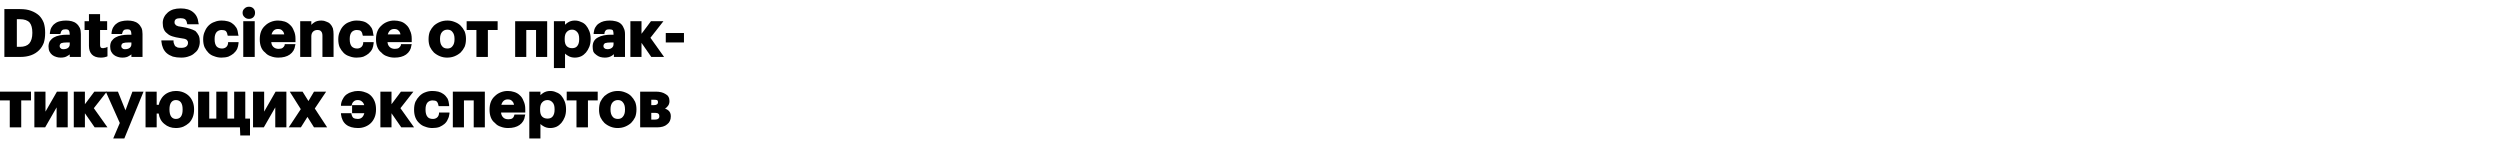
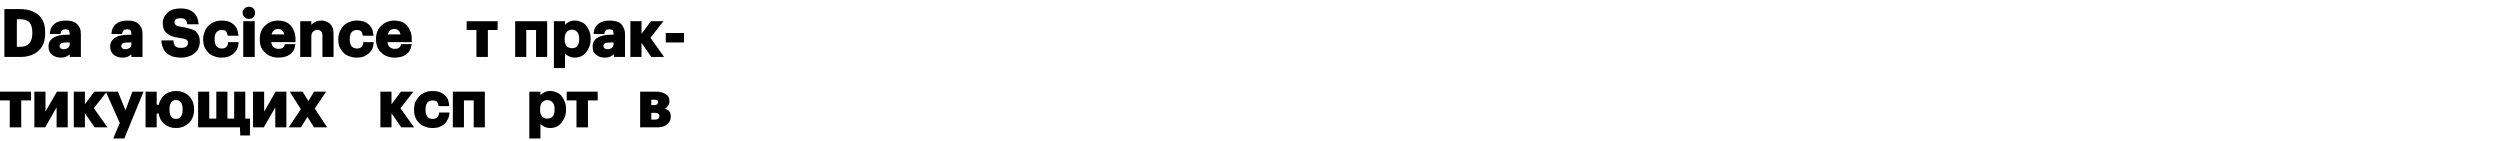
<svg xmlns="http://www.w3.org/2000/svg" width="742" height="41.8">
  <style>path{fill:#000000}</style>
  <path id="u44" d="M5.9 13.9Q7.8 13.9 8.7 12.9Q9.6 11.8 9.6 9.8L9.6 9.7Q9.6 7.7 8.8 6.7Q7.9 5.7 5.9 5.7L4.7 5.7L4.7 5.4L5 5.4L5 14.2L4.7 14.2L4.7 13.9L5.9 13.9ZM5.9 14.5L4.4 14.5L4.4 5.1L5.9 5.1Q8.2 5.1 9.2 6.3Q10.2 7.5 10.2 9.7L10.2 9.8Q10.2 12.1 9.2 13.3Q8.1 14.5 5.9 14.5ZM1.6 2.7L6 2.7Q7.9 2.7 9.2 3.2Q10.6 3.7 11.6 4.6Q12.5 5.5 13 6.8Q13.4 8.1 13.4 9.6L13.4 9.8Q13.4 11.4 13 12.7Q12.5 14 11.6 14.9Q10.6 15.9 9.2 16.4Q7.8 16.9 6 16.9L1.3 16.9L1.3 2.7L1.6 2.7ZM1.6 3.3L1.6 3L1.9 3L1.9 16.6L1.6 16.6L1.6 16.3L6 16.3Q7.7 16.3 9 15.8Q10.3 15.3 11.2 14.5Q12 13.7 12.4 12.5Q12.8 11.3 12.8 9.8L12.8 9.6Q12.8 8.2 12.4 7Q12 5.8 11.2 5Q10.3 4.2 9 3.7Q7.8 3.3 6 3.3L1.6 3.3ZM5.9 14.2Q8 14.2 9 13.1Q9.9 12 9.9 9.8L9.9 9.7Q9.9 7.6 9 6.5Q8 5.4 5.9 5.4L4.7 5.4L4.7 14.2L5.9 14.2ZM1.6 3L6 3Q7.8 3 9.1 3.4Q10.5 3.9 11.4 4.8Q12.3 5.6 12.7 6.9Q13.1 8.1 13.1 9.6L13.1 9.8Q13.1 11.3 12.7 12.6Q12.3 13.8 11.4 14.7Q10.5 15.6 9.1 16.1Q7.8 16.6 6 16.6L1.6 16.6L1.6 3Z" />
  <path id="u61" d="M18 17.1Q17.3 17.1 16.7 16.9Q16 16.7 15.5 16.3Q15 15.9 14.7 15.3Q14.4 14.7 14.4 13.8Q14.4 12.9 14.8 12.2Q15.3 11.5 16 11.1Q16.7 10.7 17.7 10.5Q18.7 10.3 19.9 10.3L21 10.3L21 10.6L20.7 10.6L20.7 10.2Q20.7 9.4 20.4 9Q20.2 8.7 19.4 8.7Q18.7 8.7 18.4 9Q18.1 9.3 18 9.8L17.9 10.1L14.8 10.1L14.8 9.8Q14.9 8.8 15.3 8.1Q15.7 7.4 16.3 7Q16.9 6.5 17.8 6.3Q18.6 6.1 19.6 6.1Q20.5 6.1 21.3 6.3Q22.1 6.5 22.7 7Q23.3 7.5 23.7 8.3Q24 9 24 10.1L24 16.9L20.7 16.9L20.7 15.4L21 15.4L21.3 15.5Q20.8 16.2 20 16.6Q19.3 17.1 18 17.1ZM18 16.5Q19.1 16.5 19.8 16.1Q20.4 15.8 20.8 15.2L21.3 14.4L21.3 16.6L21 16.6L21 16.3L23.7 16.3L23.7 16.6L23.4 16.6L23.4 10.1Q23.4 9.1 23.1 8.5Q22.9 7.9 22.4 7.5Q21.8 7.1 21.1 6.9Q20.4 6.7 19.6 6.7Q18.7 6.7 17.9 6.9Q17.2 7.1 16.6 7.5Q16.1 7.8 15.8 8.4Q15.4 9 15.4 9.8L15.1 9.8L15.1 9.5L17.7 9.5L17.7 9.8L17.4 9.8Q17.5 9 18 8.6Q18.4 8.1 19.4 8.1Q20.5 8.1 20.9 8.7Q21.3 9.2 21.3 10.2L21.3 10.9L19.9 10.9Q18.8 10.9 17.8 11.1Q16.9 11.2 16.3 11.6Q15.7 11.9 15.3 12.5Q15 13 15 13.8Q15 14.5 15.2 15Q15.5 15.5 15.9 15.8Q16.3 16.2 16.8 16.3Q17.4 16.5 18 16.5ZM18.8 14.6Q19.7 14.6 20.2 14.2Q20.7 13.8 20.7 13.1L20.7 12.3L21 12.3L21 12.6L19.9 12.6Q18.8 12.6 18.2 12.8Q17.7 13.1 17.7 13.7Q17.7 14.1 18 14.3Q18.2 14.6 18.8 14.6ZM18.8 15.2Q18 15.2 17.5 14.8Q17.1 14.3 17.1 13.7Q17.1 12.7 17.9 12.3Q18.7 12 19.9 12L21.3 12L21.3 13.1Q21.3 14.1 20.6 14.6Q19.9 15.2 18.8 15.2ZM18 16.8Q17.3 16.8 16.7 16.6Q16.2 16.4 15.7 16.1Q15.2 15.7 15 15.2Q14.7 14.6 14.7 13.8Q14.7 12.9 15.1 12.3Q15.5 11.7 16.2 11.3Q16.8 11 17.8 10.8Q18.7 10.6 19.9 10.6L21 10.6L21 10.2Q21 9.3 20.7 8.9Q20.3 8.4 19.4 8.4Q18.6 8.4 18.2 8.8Q17.8 9.2 17.7 9.8L15.1 9.8Q15.1 8.9 15.5 8.3Q15.9 7.6 16.5 7.2Q17.1 6.8 17.8 6.6Q18.6 6.4 19.6 6.4Q20.5 6.4 21.2 6.6Q22 6.8 22.6 7.2Q23.1 7.7 23.4 8.4Q23.7 9.1 23.7 10.1L23.7 16.6L21 16.6L21 15.4Q20.6 16 19.9 16.4Q19.2 16.8 18 16.8ZM18.8 14.9Q19.8 14.9 20.4 14.4Q21 13.9 21 13.1L21 12.3L19.9 12.3Q18.7 12.3 18.1 12.6Q17.4 12.9 17.4 13.7Q17.4 14.2 17.7 14.5Q18.1 14.9 18.8 14.9Z" />
-   <path id="u74" d="M29.9 17.1Q28.2 17.1 27.3 16.2Q26.4 15.3 26.4 13.6L26.4 8.6L26.7 8.6L26.7 8.9L25.1 8.9L25.1 6.3L26.7 6.3L26.7 6.6L26.4 6.6L26.4 4.2L29.7 4.2L29.7 6.6L29.5 6.6L29.5 6.3L31.8 6.3L31.8 8.9L29.5 8.9L29.5 8.6L29.7 8.6L29.7 13.4Q29.7 13.8 29.9 14.1Q30.1 14.3 30.6 14.3Q30.8 14.3 31.1 14.2Q31.3 14.2 31.5 14.1L31.9 13.9L31.9 16.7L31.7 16.8Q31.4 16.9 31 17Q30.5 17.1 29.9 17.1ZM29.9 16.5Q30.4 16.5 30.8 16.4Q31.2 16.3 31.5 16.2L31.6 16.5L31.3 16.5L31.3 14.4L31.6 14.4L31.7 14.6Q31.5 14.7 31.2 14.8Q30.9 14.9 30.6 14.9Q29.9 14.9 29.5 14.5Q29.2 14.1 29.2 13.4L29.2 8.3L31.5 8.3L31.5 8.6L31.2 8.6L31.2 6.6L31.5 6.6L31.5 6.9L29.2 6.9L29.2 4.5L29.5 4.5L29.5 4.8L26.7 4.8L26.7 4.5L27 4.5L27 6.9L25.4 6.9L25.4 6.6L25.7 6.6L25.7 8.6L25.4 8.6L25.4 8.3L27 8.3L27 13.6Q27 15.1 27.7 15.8Q28.5 16.5 29.9 16.5ZM29.9 16.8Q28.3 16.8 27.5 16Q26.7 15.2 26.7 13.6L26.7 8.6L25.4 8.6L25.4 6.6L26.7 6.6L26.7 4.5L29.5 4.5L29.5 6.6L31.5 6.6L31.5 8.6L29.5 8.6L29.5 13.4Q29.5 14 29.7 14.3Q30 14.6 30.6 14.6Q30.9 14.6 31.1 14.5Q31.4 14.5 31.6 14.4L31.6 16.5Q31.3 16.6 30.9 16.7Q30.5 16.8 29.9 16.8Z" />
  <use href="#u61" transform="translate(18.3 0)" />
  <path id="u53" d="M53.8 17.1Q52.4 17.1 51.3 16.8Q50.2 16.4 49.5 15.8Q48.8 15.2 48.4 14.3Q48 13.4 47.9 12.3L47.9 12L51.5 12L51.5 12.3Q51.5 12.7 51.7 13.1Q51.8 13.4 52 13.7L52 13.7L52 13.7Q52.3 13.9 52.7 14.1Q53.1 14.2 53.8 14.2Q54.8 14.2 55.3 13.8Q55.8 13.4 55.8 12.7Q55.8 12.4 55.7 12.2Q55.6 12 55.4 11.8L55.6 11.6L55.4 11.8Q55.1 11.6 54.7 11.5Q54.2 11.4 53.5 11.3Q52.1 11.1 51.2 10.8Q50.2 10.5 49.6 9.9L49.8 9.7L49.6 9.9Q48.9 9.4 48.6 8.6Q48.3 7.9 48.3 6.8Q48.3 5.9 48.7 5.1Q49.1 4.3 49.8 3.7Q50.5 3.1 51.4 2.8Q52.4 2.5 53.6 2.5Q56 2.5 57.3 3.6Q58.7 4.7 58.9 6.8L59 7.2L55.6 7.2L55.5 6.9Q55.4 6.1 54.9 5.7Q54.4 5.4 53.6 5.4Q52.6 5.4 52.2 5.7Q51.8 6 51.8 6.6Q51.8 6.9 51.9 7.1Q52 7.3 52.2 7.4L52.2 7.5L52.2 7.5Q52.4 7.6 52.9 7.8Q53.3 7.9 54.1 8Q55.4 8.2 56.3 8.5Q57.3 8.8 58 9.2L58 9.2L58 9.2Q58.6 9.8 59 10.6Q59.3 11.3 59.3 12.4Q59.3 13.4 58.9 14.3Q58.6 15.1 57.8 15.7Q57.1 16.4 56.1 16.7Q55.1 17.1 53.8 17.1ZM53.8 16.5Q55 16.5 55.9 16.2Q56.8 15.8 57.5 15.3Q58.1 14.8 58.4 14Q58.7 13.3 58.7 12.4Q58.7 11.5 58.4 10.8Q58.2 10.1 57.6 9.7L57.8 9.5L57.6 9.7Q57 9.3 56.1 9Q55.2 8.8 54 8.6Q53.2 8.5 52.7 8.3Q52.1 8.2 51.8 7.9L52 7.7L51.9 7.9Q51.5 7.7 51.4 7.3Q51.2 7 51.2 6.6Q51.2 5.8 51.8 5.3Q52.4 4.8 53.6 4.8Q54.7 4.8 55.3 5.3Q56 5.8 56.1 6.8L55.8 6.9L55.8 6.6L58.7 6.6L58.7 6.9L58.4 6.9Q58.2 5 57 4Q55.8 3.1 53.6 3.1Q52.5 3.1 51.6 3.4Q50.8 3.7 50.2 4.2Q49.6 4.7 49.2 5.4Q48.9 6 48.9 6.8Q48.9 7.8 49.2 8.4Q49.4 9.1 50 9.5L50 9.5L50 9.5Q50.5 9.9 51.4 10.2Q52.3 10.5 53.6 10.7Q54.3 10.8 54.8 10.9Q55.4 11.1 55.7 11.3L55.7 11.3L55.7 11.3Q56.1 11.6 56.2 11.9Q56.4 12.3 56.4 12.7Q56.4 13.7 55.7 14.3Q55 14.8 53.8 14.8Q53 14.8 52.5 14.6Q52 14.4 51.6 14.1L51.8 13.9L51.6 14.1Q51.3 13.8 51.1 13.3Q51 12.8 50.9 12.3L51.2 12.3L51.2 12.6L48.2 12.6L48.2 12.3L48.5 12.3Q48.6 13.3 48.9 14Q49.3 14.8 49.9 15.3Q50.5 15.9 51.5 16.2Q52.5 16.5 53.8 16.5ZM53.8 16.8Q52.4 16.8 51.4 16.5Q50.4 16.2 49.7 15.6Q49 15 48.7 14.2Q48.3 13.3 48.2 12.3L51.2 12.3Q51.2 12.8 51.4 13.2Q51.5 13.6 51.8 13.9Q52.1 14.2 52.6 14.4Q53.1 14.5 53.8 14.5Q54.9 14.5 55.5 14Q56.1 13.5 56.1 12.7Q56.1 12.3 56 12Q55.8 11.8 55.6 11.6Q55.3 11.4 54.8 11.2Q54.3 11.1 53.5 11Q52.2 10.8 51.3 10.5Q50.4 10.2 49.8 9.7Q49.2 9.2 48.9 8.5Q48.6 7.8 48.6 6.8Q48.6 6 49 5.2Q49.3 4.5 50 3.9Q50.6 3.4 51.5 3.1Q52.4 2.8 53.6 2.8Q55.9 2.8 57.2 3.8Q58.5 4.8 58.7 6.9L55.8 6.9Q55.7 5.9 55.1 5.5Q54.6 5.1 53.6 5.1Q52.5 5.1 52 5.5Q51.5 5.9 51.5 6.6Q51.5 7 51.6 7.2Q51.7 7.5 52 7.7Q52.3 7.9 52.8 8.1Q53.3 8.2 54.1 8.3Q55.3 8.5 56.2 8.8Q57.2 9 57.8 9.5Q58.4 10 58.7 10.7Q59 11.4 59 12.4Q59 13.4 58.7 14.1Q58.3 14.9 57.6 15.5Q57 16.1 56 16.4Q55 16.8 53.8 16.8Z" />
  <path id="u63" d="M65.7 17.1Q64.6 17.1 63.6 16.7Q62.6 16.4 61.9 15.7Q61.2 15 60.7 14Q60.3 13 60.3 11.7L60.3 11.6Q60.3 10.3 60.8 9.3Q61.2 8.3 61.9 7.6Q62.7 6.8 63.7 6.5Q64.6 6.1 65.8 6.1Q66.7 6.1 67.5 6.3Q68.4 6.5 69 7Q69.7 7.5 70.2 8.3Q70.6 9.1 70.7 10.2L70.8 10.6L67.6 10.6L67.5 10.3Q67.4 9.6 67 9.2Q66.6 8.9 65.8 8.9Q64.9 8.9 64.3 9.5Q63.7 10.2 63.7 11.5L63.7 11.7Q63.7 13.1 64.3 13.8Q64.9 14.4 65.9 14.4Q66.6 14.4 67.1 14Q67.6 13.6 67.7 12.8L67.7 12.5L70.8 12.5L70.8 12.8Q70.7 13.8 70.4 14.5Q70 15.3 69.3 15.9Q68.7 16.4 67.8 16.8Q66.9 17.1 65.7 17.1ZM65.7 16.5Q66.8 16.5 67.6 16.2Q68.4 15.9 69 15.4Q69.5 15 69.8 14.3Q70.1 13.6 70.2 12.8L70.5 12.8L70.5 13.1L68 13.1L68 12.8L68.3 12.8Q68.2 13.9 67.5 14.5Q66.8 15 65.9 15Q64.6 15 63.8 14.1Q63.1 13.3 63.1 11.7L63.1 11.5Q63.1 10 63.9 9.2Q64.6 8.3 65.8 8.3Q66.8 8.3 67.4 8.8Q68 9.2 68.1 10.2L67.8 10.3L67.8 10L70.4 10L70.4 10.3L70.1 10.3Q70 9.3 69.7 8.6Q69.3 7.9 68.7 7.5Q68.1 7.1 67.4 6.9Q66.6 6.7 65.8 6.7Q64.7 6.7 63.9 7Q63 7.4 62.3 8Q61.7 8.6 61.3 9.5Q60.9 10.4 60.9 11.6L60.9 11.7Q60.9 12.9 61.3 13.8Q61.7 14.6 62.3 15.2Q62.9 15.9 63.8 16.2Q64.7 16.5 65.7 16.5ZM65.7 16.8Q64.7 16.8 63.7 16.4Q62.8 16.1 62.1 15.5Q61.4 14.8 61 13.9Q60.6 12.9 60.6 11.7L60.6 11.6Q60.6 10.4 61 9.4Q61.4 8.5 62.1 7.8Q62.8 7.1 63.8 6.8Q64.7 6.4 65.8 6.4Q66.6 6.4 67.4 6.6Q68.2 6.8 68.9 7.3Q69.5 7.7 69.9 8.5Q70.3 9.2 70.4 10.3L67.8 10.3Q67.7 9.4 67.2 9Q66.7 8.6 65.8 8.6Q64.7 8.6 64.1 9.3Q63.4 10.1 63.4 11.5L63.4 11.7Q63.4 13.2 64.1 13.9Q64.7 14.7 65.9 14.7Q66.7 14.7 67.3 14.2Q67.9 13.8 68 12.8L70.5 12.8Q70.4 13.7 70.1 14.4Q69.8 15.1 69.1 15.7Q68.5 16.2 67.7 16.5Q66.8 16.8 65.7 16.8Z" />
  <path id="u69" d="M73.9 5.6Q73.1 5.6 72.6 5.1Q72 4.6 72 3.8Q72 3 72.6 2.5Q73.1 2 73.9 2Q74.7 2 75.2 2.5Q75.7 3 75.7 3.8Q75.7 4.6 75.2 5.1Q74.7 5.6 73.9 5.6ZM73.9 5Q74.4 5 74.8 4.6Q75.2 4.3 75.2 3.8Q75.2 3.3 74.8 2.9Q74.4 2.6 73.9 2.6Q73.3 2.6 73 2.9Q72.6 3.3 72.6 3.8Q72.6 4.3 73 4.6Q73.3 5 73.9 5ZM72.5 6.3L75.6 6.3L75.6 16.9L72.2 16.9L72.2 6.3L72.5 6.3ZM72.5 6.9L72.5 6.6L72.8 6.6L72.8 16.6L72.5 16.6L72.5 16.3L75.3 16.3L75.3 16.6L75 16.6L75 6.6L75.3 6.6L75.3 6.9L72.5 6.9ZM73.9 5.3Q73.2 5.3 72.8 4.9Q72.3 4.4 72.3 3.8Q72.3 3.1 72.8 2.7Q73.2 2.3 73.9 2.3Q74.5 2.3 75 2.7Q75.4 3.1 75.4 3.8Q75.4 4.4 75 4.9Q74.5 5.3 73.9 5.3ZM72.5 6.6L75.3 6.6L75.3 16.6L72.5 16.6L72.5 6.6Z" />
  <path id="u65" d="M82.6 17.1Q81.4 17.1 80.4 16.7Q79.4 16.4 78.7 15.6L78.9 15.4L78.7 15.6Q77.9 15 77.5 14Q77.1 13 77.1 11.7L77.1 11.6Q77.1 10.3 77.5 9.3Q77.9 8.3 78.7 7.6Q79.4 6.9 80.4 6.5Q81.4 6.1 82.5 6.1Q83.5 6.1 84.5 6.4Q85.4 6.7 86.1 7.4Q86.8 8 87.2 9.1Q87.7 10.1 87.7 11.5L87.7 12.5L80.2 12.5L80.2 12.2L80.5 12.2Q80.5 13.3 81.1 13.9Q81.7 14.5 82.7 14.5Q83.5 14.5 83.9 14.2Q84.3 13.9 84.5 13.4L84.5 13.1L87.7 13.1L87.6 13.5Q87.4 15.2 86 16.2Q84.7 17.1 82.6 17.1ZM82.6 16.5Q84.6 16.5 85.7 15.7Q86.8 14.9 87.1 13.4L87.3 13.4L87.3 13.7L84.7 13.7L84.7 13.4L85 13.5Q84.9 14.2 84.3 14.7Q83.7 15.1 82.7 15.1Q81.4 15.1 80.7 14.3Q80 13.6 79.9 12.2L79.9 11.9L87.4 11.9L87.4 12.2L87.1 12.2L87.1 11.5Q87.1 10.2 86.7 9.3Q86.3 8.4 85.7 7.8Q85.1 7.3 84.3 7Q83.4 6.7 82.5 6.7Q81.5 6.7 80.6 7.1Q79.7 7.4 79.1 8Q78.4 8.7 78.1 9.6Q77.7 10.5 77.7 11.6L77.7 11.7Q77.7 12.9 78.1 13.7Q78.4 14.6 79.1 15.2L79.1 15.2L79.1 15.2Q79.7 15.8 80.6 16.2Q81.5 16.5 82.6 16.5ZM84.4 10.5Q84.3 9.5 83.8 9.1Q83.4 8.6 82.5 8.6Q81.7 8.6 81.2 9.1Q80.7 9.6 80.5 10.6L80.2 10.5L80.2 10.2L84.7 10.2L84.7 10.5L84.4 10.5ZM85 10.8L79.9 10.8L79.9 10.5Q80.1 9.3 80.8 8.7Q81.5 8 82.5 8Q83.6 8 84.3 8.6Q84.9 9.3 85 10.5L85 10.8ZM82.6 16.8Q81.5 16.8 80.5 16.4Q79.6 16.1 78.9 15.4Q78.2 14.8 77.8 13.9Q77.4 12.9 77.4 11.7L77.4 11.6Q77.4 10.4 77.8 9.4Q78.2 8.5 78.9 7.8Q79.6 7.1 80.5 6.8Q81.4 6.4 82.5 6.4Q83.5 6.4 84.4 6.7Q85.2 7 85.9 7.6Q86.6 8.2 87 9.2Q87.4 10.1 87.4 11.5L87.4 12.2L80.2 12.2Q80.3 13.5 80.9 14.1Q81.5 14.8 82.7 14.8Q83.6 14.8 84.1 14.4Q84.6 14.1 84.7 13.4L87.3 13.4Q87.1 15 85.9 15.9Q84.6 16.8 82.6 16.8ZM84.7 10.5Q84.6 9.4 84.1 8.8Q83.5 8.3 82.5 8.3Q81.6 8.3 81 8.9Q80.4 9.5 80.2 10.5L84.7 10.5Z" />
  <path id="u6e" d="M89.4 6.3L92.4 6.3L92.4 8.2L92.2 8.2L91.9 8.1Q92.3 7.3 93.2 6.7Q94 6.1 95.4 6.1Q96.2 6.1 96.8 6.4Q97.5 6.6 98 7.1L98 7.1L98 7.1Q98.5 7.6 98.8 8.4Q99 9.2 99 10.2L99 16.9L95.7 16.9L95.7 10.6Q95.7 9.7 95.3 9.3Q95 8.9 94.2 8.9Q93.4 8.9 92.9 9.4Q92.4 9.9 92.4 10.8L92.4 16.9L89.1 16.9L89.1 6.3L89.4 6.3ZM89.4 6.9L89.4 6.6L89.7 6.6L89.7 16.6L89.4 16.6L89.4 16.3L92.2 16.3L92.2 16.6L91.9 16.6L91.9 10.8Q91.9 9.6 92.5 9Q93.2 8.3 94.2 8.3Q95.3 8.3 95.8 8.9Q96.3 9.5 96.3 10.6L96.3 16.6L96 16.6L96 16.3L98.7 16.3L98.7 16.6L98.4 16.6L98.4 10.2Q98.4 9.3 98.2 8.6Q98 7.9 97.6 7.5L97.8 7.3L97.6 7.5Q97.2 7.1 96.6 6.9Q96.1 6.7 95.4 6.7Q94.2 6.7 93.5 7.2Q92.8 7.7 92.4 8.3L91.9 8.2L91.9 6.6L92.2 6.6L92.2 6.9L89.4 6.9ZM89.4 6.6L92.2 6.6L92.2 8.2Q92.5 7.5 93.3 6.9Q94.1 6.4 95.4 6.4Q96.1 6.4 96.7 6.6Q97.3 6.9 97.8 7.3Q98.2 7.8 98.5 8.5Q98.7 9.3 98.7 10.2L98.7 16.6L96 16.6L96 10.6Q96 9.6 95.6 9.1Q95.1 8.6 94.2 8.6Q93.3 8.6 92.7 9.2Q92.2 9.7 92.2 10.8L92.2 16.6L89.4 16.6L89.4 6.6Z" />
  <use href="#u63" transform="translate(40.1 0)" />
  <use href="#u65" transform="translate(34.5 0)" />
-   <path id="u43e" d="M132.8 14.4Q133.8 14.4 134.3 13.7Q134.9 13 134.9 11.7L134.9 11.5Q134.9 10.2 134.3 9.5Q133.8 8.8 132.8 8.8Q131.8 8.8 131.2 9.5Q130.6 10.2 130.6 11.5L130.6 11.6Q130.6 13 131.2 13.7Q131.7 14.4 132.8 14.4ZM132.8 15Q131.4 15 130.7 14.1Q130 13.2 130 11.6L130 11.5Q130 10 130.7 9.1Q131.5 8.2 132.8 8.2Q134.1 8.2 134.8 9.1Q135.5 10 135.5 11.5L135.5 11.7Q135.5 13.2 134.8 14.1Q134.1 15 132.8 15ZM132.7 17.1Q131.6 17.1 130.6 16.7Q129.6 16.3 128.8 15.6Q128.1 14.9 127.6 13.9Q127.2 12.9 127.2 11.7L127.2 11.6Q127.2 10.3 127.6 9.3Q128.1 8.3 128.8 7.6Q129.6 6.9 130.6 6.5Q131.6 6.1 132.8 6.1Q133.9 6.1 134.9 6.5Q136 6.9 136.7 7.6Q137.4 8.3 137.9 9.3Q138.3 10.3 138.3 11.5L138.3 11.6Q138.3 12.9 137.9 13.9Q137.4 14.9 136.7 15.6Q135.9 16.3 134.9 16.7Q133.9 17.1 132.7 17.1ZM132.7 16.5Q133.8 16.5 134.7 16.1Q135.6 15.8 136.3 15.2Q136.9 14.6 137.3 13.7Q137.7 12.8 137.7 11.6L137.7 11.5Q137.7 10.4 137.3 9.5Q136.9 8.6 136.3 8Q135.6 7.4 134.7 7Q133.8 6.7 132.8 6.7Q131.7 6.7 130.8 7.1Q129.9 7.4 129.2 8Q128.6 8.6 128.2 9.5Q127.8 10.5 127.8 11.6L127.8 11.7Q127.8 12.8 128.2 13.7Q128.6 14.6 129.2 15.2Q129.9 15.8 130.8 16.1Q131.7 16.5 132.7 16.5ZM132.8 14.7Q133.9 14.7 134.5 13.9Q135.2 13.1 135.2 11.7L135.2 11.5Q135.2 10.1 134.5 9.3Q133.9 8.5 132.8 8.5Q131.6 8.5 131 9.3Q130.3 10.1 130.3 11.5L130.3 11.6Q130.3 13.1 130.9 13.9Q131.6 14.7 132.8 14.7ZM132.7 16.8Q131.6 16.8 130.7 16.4Q129.7 16.1 129 15.4Q128.3 14.7 127.9 13.8Q127.5 12.9 127.5 11.7L127.5 11.6Q127.5 10.4 127.9 9.4Q128.3 8.5 129 7.8Q129.7 7.1 130.7 6.8Q131.6 6.4 132.8 6.4Q133.9 6.4 134.8 6.8Q135.8 7.1 136.5 7.8Q137.2 8.5 137.6 9.4Q138 10.3 138 11.5L138 11.6Q138 12.8 137.6 13.8Q137.2 14.7 136.5 15.4Q135.8 16.1 134.8 16.4Q133.9 16.8 132.7 16.8Z" />
  <path id="u442" d="M147.4 8.9L144.5 8.9L144.5 8.6L144.8 8.6L144.8 16.9L141.4 16.9L141.4 8.6L141.7 8.6L141.7 8.9L138.5 8.9L138.5 6.3L147.7 6.3L147.7 8.9L147.4 8.9ZM147.4 8.3L147.4 8.6L147.1 8.6L147.1 6.6L147.4 6.6L147.4 6.9L138.8 6.9L138.8 6.6L139.1 6.6L139.1 8.6L138.8 8.6L138.8 8.3L142 8.3L142 16.6L141.7 16.6L141.7 16.3L144.5 16.3L144.5 16.6L144.2 16.6L144.2 8.3L147.4 8.3ZM147.4 8.6L144.5 8.6L144.5 16.6L141.7 16.6L141.7 8.6L138.8 8.6L138.8 6.6L147.4 6.6L147.4 8.6Z" />
  <path id="u43f" d="M159.4 8.9L155.9 8.9L155.9 8.6L156.2 8.6L156.2 16.9L152.9 16.9L152.9 6.3L162.4 6.3L162.4 16.9L159.1 16.9L159.1 8.6L159.4 8.6L159.4 8.9ZM159.7 8.3L159.7 16.6L159.4 16.6L159.4 16.3L162.1 16.3L162.1 16.6L161.8 16.6L161.8 6.6L162.1 6.6L162.1 6.9L153.2 6.9L153.2 6.6L153.5 6.6L153.5 16.6L153.2 16.6L153.2 16.3L155.9 16.3L155.9 16.6L155.6 16.6L155.6 8.3L159.4 8.3L159.7 8.3ZM159.4 8.6L155.9 8.6L155.9 16.6L153.2 16.6L153.2 6.6L162.1 6.6L162.1 16.6L159.4 16.6L159.4 8.6Z" />
  <path id="u440" d="M164.7 6.3L167.7 6.3L167.7 8.2L167.4 8.2L167.2 8Q167.6 7.3 168.5 6.7Q169.4 6.1 170.6 6.1Q171.6 6.1 172.4 6.5Q173.3 6.8 173.9 7.5Q174.5 8.2 174.9 9.2Q175.3 10.2 175.3 11.5L175.3 11.6Q175.3 12.9 174.9 13.9Q174.5 14.9 173.9 15.6Q173.3 16.3 172.5 16.7Q171.6 17.1 170.6 17.1Q169.4 17.1 168.5 16.5Q167.6 16 167.2 15.2L167.4 15L167.7 15L167.7 20.2L164.4 20.2L164.4 6.3L164.7 6.3ZM164.7 6.9L164.7 6.6L165 6.6L165 19.9L164.7 19.9L164.7 19.7L167.4 19.7L167.4 19.9L167.2 19.9L167.2 15L167.7 14.9Q168.1 15.6 168.8 16Q169.5 16.5 170.6 16.5Q171.5 16.5 172.2 16.2Q172.9 15.8 173.5 15.2Q174 14.6 174.3 13.7Q174.7 12.8 174.7 11.6L174.7 11.5Q174.7 10.3 174.3 9.4Q174 8.5 173.5 7.9Q172.9 7.3 172.2 7Q171.5 6.7 170.6 6.7Q169.6 6.7 168.9 7.2Q168.1 7.7 167.7 8.3L167.2 9.3L167.2 6.6L167.4 6.6L167.4 6.9L164.7 6.9ZM169.8 14.3Q170.8 14.3 171.3 13.7Q171.9 13 171.9 11.7L171.9 11.5Q171.9 10.1 171.3 9.5Q170.7 8.8 169.8 8.8Q168.8 8.8 168.2 9.5Q167.6 10.1 167.6 11.5L167.6 11.7Q167.6 13.1 168.2 13.7Q168.8 14.3 169.8 14.3ZM169.8 14.9Q168.5 14.9 167.8 14.1Q167.1 13.3 167.1 11.7L167.1 11.5Q167.1 9.9 167.8 9.1Q168.6 8.2 169.8 8.2Q171 8.2 171.7 9.1Q172.5 9.9 172.5 11.5L172.5 11.7Q172.5 13.2 171.8 14.1Q171.1 14.9 169.8 14.9ZM164.7 6.6L167.4 6.6L167.4 8.2Q167.9 7.5 168.7 6.9Q169.5 6.4 170.6 6.4Q171.5 6.4 172.3 6.7Q173.1 7.1 173.7 7.7Q174.3 8.4 174.6 9.3Q175 10.3 175 11.5L175 11.6Q175 12.9 174.6 13.8Q174.3 14.8 173.7 15.4Q173.1 16.1 172.3 16.4Q171.6 16.8 170.6 16.8Q169.5 16.8 168.6 16.3Q167.8 15.8 167.4 15L167.4 19.9L164.7 19.9L164.7 6.6ZM169.8 14.6Q170.9 14.6 171.6 13.9Q172.2 13.1 172.2 11.7L172.2 11.5Q172.2 10 171.5 9.3Q170.8 8.5 169.8 8.5Q168.7 8.5 168 9.3Q167.4 10 167.4 11.5L167.4 11.7Q167.4 13.2 168 13.9Q168.7 14.6 169.8 14.6Z" />
  <path id="u430" d="M179.5 17.1Q178.8 17.1 178.1 16.9Q177.5 16.7 177 16.3Q176.4 15.9 176.1 15.3Q175.9 14.7 175.9 13.8Q175.9 12.9 176.3 12.2Q176.7 11.5 177.5 11.1Q178.2 10.7 179.2 10.5Q180.2 10.3 181.3 10.3L182.4 10.3L182.4 10.6L182.1 10.6L182.1 10.2Q182.1 9.4 181.9 9Q181.6 8.7 180.8 8.7Q180.1 8.7 179.8 9Q179.5 9.3 179.4 9.8L179.4 10.1L176.2 10.1L176.2 9.8Q176.3 8.8 176.7 8.1Q177.1 7.4 177.7 7Q178.4 6.5 179.2 6.3Q180 6.1 181 6.1Q181.9 6.1 182.7 6.3Q183.6 6.5 184.2 7Q184.8 7.5 185.1 8.3Q185.5 9 185.5 10.1L185.5 16.9L182.2 16.9L182.2 15.4L182.5 15.4L182.7 15.5Q182.2 16.2 181.5 16.6Q180.7 17.1 179.5 17.1ZM179.5 16.5Q180.6 16.5 181.2 16.1Q181.8 15.8 182.2 15.2L182.8 14.4L182.8 16.6L182.5 16.6L182.5 16.3L185.2 16.3L185.2 16.6L184.9 16.6L184.9 10.1Q184.9 9.1 184.6 8.5Q184.3 7.9 183.8 7.5Q183.3 7.1 182.6 6.9Q181.9 6.7 181 6.7Q180.1 6.7 179.4 6.9Q178.6 7.1 178.1 7.5Q177.6 7.8 177.2 8.4Q176.9 9 176.8 9.8L176.5 9.8L176.5 9.5L179.1 9.5L179.1 9.8L178.8 9.8Q178.9 9 179.4 8.6Q179.9 8.1 180.8 8.1Q181.9 8.1 182.3 8.7Q182.7 9.2 182.7 10.2L182.7 10.9L181.3 10.9Q180.2 10.9 179.3 11.1Q178.4 11.2 177.7 11.6Q177.1 11.9 176.8 12.5Q176.4 13 176.4 13.8Q176.4 14.5 176.7 15Q176.9 15.5 177.3 15.8Q177.7 16.2 178.3 16.3Q178.8 16.5 179.5 16.5ZM180.3 14.6Q181.1 14.6 181.6 14.2Q182.1 13.8 182.1 13.1L182.1 12.3L182.4 12.3L182.4 12.6L181.4 12.6Q180.2 12.6 179.6 12.8Q179.1 13.1 179.1 13.7Q179.1 14.1 179.4 14.3Q179.7 14.6 180.3 14.6ZM180.3 15.2Q179.4 15.2 179 14.8Q178.6 14.3 178.6 13.7Q178.6 12.7 179.4 12.3Q180.1 12 181.4 12L182.7 12L182.7 13.1Q182.7 14.1 182 14.6Q181.3 15.2 180.3 15.2ZM179.5 16.8Q178.8 16.8 178.2 16.6Q177.6 16.4 177.1 16.1Q176.7 15.7 176.4 15.2Q176.1 14.6 176.1 13.8Q176.1 12.9 176.5 12.3Q176.9 11.7 177.6 11.3Q178.3 11 179.2 10.8Q180.2 10.6 181.3 10.6L182.4 10.6L182.4 10.2Q182.4 9.3 182.1 8.9Q181.8 8.4 180.8 8.4Q180 8.4 179.6 8.8Q179.2 9.2 179.1 9.8L176.5 9.8Q176.6 8.9 177 8.3Q177.3 7.6 177.9 7.2Q178.5 6.8 179.3 6.6Q180.1 6.4 181 6.4Q181.9 6.4 182.7 6.6Q183.4 6.8 184 7.2Q184.5 7.7 184.9 8.4Q185.2 9.1 185.2 10.1L185.2 16.6L182.5 16.6L182.5 15.4Q182 16 181.3 16.4Q180.7 16.8 179.5 16.8ZM180.3 14.9Q181.2 14.9 181.8 14.4Q182.4 13.9 182.4 13.1L182.4 12.3L181.4 12.3Q180.2 12.3 179.5 12.6Q178.8 12.9 178.8 13.7Q178.8 14.2 179.2 14.5Q179.5 14.9 180.3 14.9Z" />
  <path id="u43a" d="M190.4 11.9L190.4 16.9L187.1 16.9L187.1 6.3L190.4 6.3L190.4 10.9L190.1 10.9L189.9 10.7L193.2 6.3L196.9 6.3L192.9 11.4L192.6 11.2L192.9 11L197.1 16.9L193.3 16.9L189.9 12L190.1 11.9L190.4 11.9ZM189.8 10.9L193.7 16.4L193.4 16.6L193.4 16.3L196.6 16.3L196.6 16.6L196.3 16.7L192.3 11.2L196 6.4L196.3 6.6L196.3 6.9L193.3 6.9L193.3 6.6L193.6 6.8L189.8 11.8L189.8 6.6L190.1 6.6L190.1 6.9L187.4 6.9L187.4 6.6L187.7 6.6L187.7 16.6L187.4 16.6L187.4 16.3L190.1 16.3L190.1 16.6L189.8 16.6L189.8 11.9L189.8 10.9ZM190.1 11.9L190.1 16.6L187.4 16.6L187.4 6.6L190.1 6.6L190.1 10.9L193.3 6.6L196.3 6.6L192.6 11.2L196.6 16.6L193.4 16.6L190.1 11.9Z" />
  <path id="u2d" d="M197.6 9.8L203 9.8L203 12.6L197.6 12.6L197.6 9.8Z" />
  <use href="#u442" transform="translate(-138.5 20.9)" />
  <path id="u438" d="M10.2 37.5L10.2 27.2L13.5 27.2L13.5 34.2L13.2 34.2L13 34L16.9 27.2L20.1 27.2L20.1 37.8L16.8 37.8L16.8 30.8L17.1 30.8L17.3 31L13.4 37.8L10.2 37.8L10.2 37.5ZM10.8 37.5L10.5 37.5L10.5 37.2L13.2 37.2L13.2 37.5L13 37.3L17.4 29.7L17.4 37.5L17.1 37.5L17.1 37.2L19.8 37.2L19.8 37.5L19.5 37.5L19.5 27.5L19.8 27.5L19.8 27.8L17.1 27.8L17.1 27.5L17.3 27.7L12.9 35.3L12.9 27.5L13.2 27.5L13.2 27.8L10.5 27.8L10.5 27.5L10.8 27.5L10.8 37.5ZM10.5 37.5L10.5 27.5L13.2 27.5L13.2 34.2L17.1 27.5L19.8 27.5L19.8 37.5L17.1 37.5L17.1 30.8L13.2 37.5L10.5 37.5Z" />
  <use href="#u43a" transform="translate(-165.2 20.9)" />
  <path id="u443" d="M35.6 36.6L31.4 27.2L35 27.2L37.5 33.4L37.3 33.5L37 33.4L39.3 27.2L42.6 27.2L36.9 41.1L33.6 41.1L35.6 36.4L35.8 36.5L35.6 36.6ZM36.2 36.5L34.4 41L34.1 40.8L34.1 40.6L36.7 40.6L36.7 40.8L36.5 40.7L41.8 27.4L42.1 27.5L42.1 27.8L39.5 27.8L39.5 27.5L39.8 27.6L37.3 34.3L34.6 27.6L34.8 27.5L34.8 27.8L31.9 27.8L31.9 27.5L32.2 27.4L36.1 36.3L36.2 36.5ZM35.8 36.5L31.9 27.5L34.8 27.5L37.3 33.5L39.5 27.5L42.1 27.5L36.7 40.8L34.1 40.8L35.8 36.5Z" />
  <path id="u44e" d="M52.2 38Q50.2 38 48.8 36.8Q47.4 35.7 47.1 33.7L47.4 33.7L47.1 33.7Q47 33.5 47 33.4L47.3 33.4L47.3 33.7L46.2 33.7L46.2 33.4L46.5 33.4L46.5 37.8L43.2 37.8L43.2 27.2L46.5 27.2L46.5 31.4L46.2 31.4L46.2 31.1L47.3 31.1L47.3 31.4L47.1 31.4Q47.2 30.4 47.7 29.6Q48.1 28.8 48.8 28.2Q49.5 27.6 50.4 27.3Q51.2 27 52.2 27Q53.4 27 54.4 27.4Q55.4 27.8 56.1 28.5Q56.8 29.2 57.2 30.2Q57.6 31.2 57.6 32.4L57.6 32.5Q57.6 33.8 57.2 34.8Q56.8 35.8 56.1 36.5Q55.3 37.2 54.4 37.6Q53.4 38 52.2 38ZM52.2 37.4Q53.3 37.4 54.1 37Q55 36.7 55.6 36.1Q56.3 35.4 56.6 34.5Q57 33.6 57 32.5L57 32.4Q57 31.3 56.6 30.4Q56.3 29.5 55.6 28.9Q55 28.3 54.2 27.9Q53.3 27.6 52.2 27.6Q51.3 27.6 50.6 27.9Q49.8 28.1 49.2 28.6Q48.6 29.1 48.2 29.9Q47.8 30.6 47.6 31.5L47.6 31.7L45.9 31.7L45.9 27.5L46.2 27.5L46.2 27.8L43.5 27.8L43.5 27.5L43.8 27.5L43.8 37.5L43.5 37.5L43.5 37.2L46.2 37.2L46.2 37.5L45.9 37.5L45.9 33.1L47.6 33.1L47.6 33.4Q47.6 33.5 47.7 33.6L47.7 33.6L47.7 33.6Q48 35.4 49.2 36.4Q50.4 37.4 52.2 37.4ZM52.2 35.3Q53.2 35.3 53.7 34.6Q54.2 33.9 54.2 32.6L54.2 32.4Q54.2 31.1 53.7 30.4Q53.2 29.7 52.2 29.7Q51.3 29.7 50.8 30.4Q50.3 31.1 50.3 32.4L50.3 32.5Q50.3 33.9 50.8 34.6Q51.3 35.3 52.2 35.3ZM52.2 35.9Q51 35.9 50.3 35Q49.7 34.1 49.7 32.5L49.7 32.4Q49.7 30.9 50.4 30Q51 29.1 52.2 29.1Q53.5 29.1 54.2 30Q54.8 30.9 54.8 32.4L54.8 32.6Q54.8 34.1 54.2 35Q53.5 35.9 52.2 35.9ZM52.2 37.7Q50.3 37.7 49 36.6Q47.7 35.5 47.4 33.7Q47.3 33.5 47.3 33.4L46.2 33.4L46.2 37.5L43.5 37.5L43.5 27.5L46.2 27.5L46.2 31.4L47.3 31.4Q47.5 30.5 47.9 29.7Q48.4 29 49 28.4Q49.6 27.9 50.5 27.6Q51.3 27.3 52.2 27.3Q53.4 27.3 54.3 27.6Q55.2 28 55.9 28.7Q56.5 29.3 56.9 30.3Q57.3 31.2 57.3 32.4L57.3 32.5Q57.3 33.7 56.9 34.7Q56.5 35.6 55.8 36.3Q55.2 36.9 54.3 37.3Q53.3 37.7 52.2 37.7ZM52.2 35.6Q53.3 35.6 53.9 34.8Q54.5 34 54.5 32.6L54.5 32.4Q54.5 31 53.9 30.2Q53.3 29.4 52.2 29.4Q51.2 29.4 50.6 30.2Q50 31 50 32.4L50 32.5Q50 34 50.6 34.8Q51.2 35.6 52.2 35.6Z" />
  <path id="u449" d="M71.3 39.9L71.2 37.5L71.5 37.5L71.5 37.8L58.8 37.8L58.8 27.2L62.1 27.2L62.1 35.5L61.8 35.5L61.8 35.2L64.4 35.2L64.4 35.5L64.2 35.5L64.2 27.2L67.5 27.2L67.5 35.5L67.2 35.5L67.2 35.2L69.8 35.2L69.8 35.5L69.5 35.5L69.5 27.2L72.8 27.2L72.8 35.5L72.5 35.5L72.5 35.2L74.2 35.2L74.2 40.2L71.3 40.2L71.3 39.9ZM71.9 39.9L71.6 39.9L71.6 39.6L73.9 39.6L73.9 39.9L73.6 39.9L73.6 35.5L73.9 35.5L73.9 35.8L72.2 35.8L72.2 27.5L72.5 27.5L72.5 27.8L69.8 27.8L69.8 27.5L70.1 27.5L70.1 35.8L66.9 35.8L66.9 27.5L67.2 27.5L67.2 27.8L64.4 27.8L64.4 27.5L64.7 27.5L64.7 35.8L61.5 35.8L61.5 27.5L61.8 27.5L61.8 27.8L59.1 27.8L59.1 27.5L59.4 27.5L59.4 37.5L59.1 37.5L59.1 37.2L71.8 37.2L71.9 39.9ZM71.6 39.9L71.5 37.5L59.1 37.5L59.1 27.5L61.8 27.5L61.8 35.5L64.4 35.5L64.4 27.5L67.2 27.5L67.2 35.5L69.8 35.5L69.8 27.5L72.5 27.5L72.5 35.5L73.9 35.5L73.9 39.9L71.6 39.9Z" />
  <use href="#u438" transform="translate(64.9 0)" />
-   <path id="u445" d="M89.4 32.6L86 27.2L89.8 27.2L91.8 30.4L91.5 30.5L91.3 30.4L93.2 27.2L96.8 27.2L93.3 32.4L93 32.2L93.3 32L97.1 37.8L93.2 37.8L91 34.3L91.3 34.1L91.5 34.3L89.3 37.8L85.7 37.8L89.4 32.2L89.7 32.4L89.4 32.6ZM90 32.4L86.5 37.6L86.3 37.5L86.3 37.2L89.1 37.2L89.1 37.5L88.9 37.3L91.3 33.6L93.6 37.3L93.3 37.5L93.3 37.2L96.5 37.2L96.5 37.5L96.3 37.6L92.7 32.2L96 27.4L96.2 27.5L96.2 27.8L93.3 27.8L93.3 27.5L93.6 27.7L91.5 31.1L89.4 27.7L89.7 27.5L89.7 27.8L86.5 27.8L86.5 27.5L86.8 27.4L89.9 32.2L90 32.4ZM89.7 32.4L86.5 27.5L89.7 27.5L91.5 30.5L93.3 27.5L96.2 27.5L93 32.2L96.5 37.5L93.3 37.5L91.3 34.1L89.1 37.5L86.3 37.5L89.7 32.4Z" />
-   <path id="u44d" d="M106.3 38Q101.7 38 101.2 33.9L101.2 33.6L104.3 33.6L104.3 33.8Q104.5 34.7 104.9 35Q105.4 35.3 106.2 35.3Q107 35.3 107.5 34.8Q108 34.3 108.2 33.3L108.5 33.3L108.5 33.6L104.5 33.6L104.5 31.2L108.5 31.2L108.5 31.5L108.2 31.6Q108 30.6 107.5 30.2Q107 29.7 106.2 29.7Q105.4 29.7 105 30.1Q104.5 30.5 104.4 31.2L104.3 31.4L101.2 31.4L101.2 31.1Q101.3 30.1 101.8 29.3Q102.2 28.5 102.9 28Q103.6 27.5 104.4 27.3Q105.3 27 106.2 27Q107.4 27 108.4 27.4Q109.4 27.7 110.1 28.4Q110.8 29.1 111.2 30.1Q111.6 31.1 111.6 32.4L111.6 32.5Q111.6 33.8 111.2 34.8Q110.8 35.8 110.1 36.5Q109.4 37.2 108.4 37.6Q107.4 38 106.3 38ZM106.3 37.4Q107.3 37.4 108.2 37.1Q109 36.7 109.7 36.1Q110.3 35.5 110.7 34.6Q111 33.7 111 32.5L111 32.4Q111 31.2 110.7 30.3Q110.3 29.5 109.7 28.9Q109 28.2 108.2 27.9Q107.3 27.6 106.2 27.6Q105.4 27.6 104.6 27.8Q103.8 28 103.2 28.5Q102.7 28.9 102.3 29.6Q101.9 30.3 101.8 31.2L101.5 31.1L101.5 30.8L104.1 30.8L104.1 31.1L103.8 31.1Q104 30.2 104.6 29.7Q105.2 29.2 106.2 29.2Q107.2 29.2 107.9 29.7Q108.6 30.3 108.8 31.5L108.8 31.8L104.7 31.8L104.7 31.5L105 31.5L105 33.3L104.7 33.3L104.7 33L108.8 33L108.8 33.4Q108.6 34.6 107.9 35.2Q107.2 35.9 106.2 35.9Q105.2 35.9 104.6 35.5Q104 35 103.7 34L104 33.9L104 34.2L101.5 34.2L101.5 33.9L101.8 33.9Q102.3 37.4 106.3 37.4ZM106.3 37.7Q102 37.7 101.5 33.9L104 33.9Q104.2 34.8 104.8 35.2Q105.3 35.6 106.2 35.6Q107.1 35.6 107.7 35Q108.3 34.4 108.5 33.3L104.7 33.3L104.7 31.5L108.5 31.5Q108.3 30.5 107.7 30Q107.1 29.4 106.2 29.4Q105.3 29.4 104.8 29.9Q104.3 30.3 104.1 31.1L101.5 31.1Q101.6 30.2 102 29.5Q102.4 28.7 103.1 28.3Q103.7 27.8 104.5 27.5Q105.3 27.3 106.2 27.3Q107.3 27.3 108.3 27.6Q109.2 28 109.9 28.6Q110.6 29.3 110.9 30.2Q111.3 31.2 111.3 32.4L111.3 32.5Q111.3 33.7 110.9 34.7Q110.6 35.6 109.9 36.3Q109.2 37 108.3 37.3Q107.3 37.7 106.3 37.7Z" />
+   <path id="u445" d="M89.4 32.6L86 27.2L89.8 27.2L91.8 30.4L91.5 30.5L91.3 30.4L93.2 27.2L96.8 27.2L93.3 32.4L93 32.2L93.3 32L97.1 37.8L93.2 37.8L91 34.3L91.3 34.1L91.5 34.3L89.3 37.8L85.7 37.8L89.4 32.2L89.7 32.4L89.4 32.6ZM90 32.4L86.5 37.6L86.3 37.5L89.1 37.2L89.1 37.5L88.9 37.3L91.3 33.6L93.6 37.3L93.3 37.5L93.3 37.2L96.5 37.2L96.5 37.5L96.3 37.6L92.7 32.2L96 27.4L96.2 27.5L96.2 27.8L93.3 27.8L93.3 27.5L93.6 27.7L91.5 31.1L89.4 27.7L89.7 27.5L89.7 27.8L86.5 27.8L86.5 27.5L86.8 27.4L89.9 32.2L90 32.4ZM89.7 32.4L86.5 27.5L89.7 27.5L91.5 30.5L93.3 27.5L96.2 27.5L93 32.2L96.5 37.5L93.3 37.5L91.3 34.1L89.1 37.5L86.3 37.5L89.7 32.4Z" />
  <use href="#u43a" transform="translate(-74.2 20.9)" />
  <path id="u441" d="M128.3 38Q127.2 38 126.2 37.6Q125.2 37.3 124.5 36.6Q123.7 35.9 123.3 34.9Q122.9 33.9 122.9 32.6L122.9 32.5Q122.9 31.2 123.3 30.2Q123.8 29.2 124.5 28.5Q125.3 27.7 126.2 27.4Q127.2 27 128.3 27Q129.2 27 130.1 27.2Q130.9 27.4 131.6 27.9Q132.3 28.4 132.8 29.2Q133.2 30 133.3 31.1L133.3 31.5L130.2 31.5L130.1 31.2Q130 30.5 129.6 30.1Q129.2 29.8 128.4 29.8Q127.5 29.8 126.9 30.4Q126.3 31.1 126.3 32.4L126.3 32.6Q126.3 34 126.9 34.7Q127.4 35.3 128.5 35.3Q129.2 35.3 129.7 34.9Q130.2 34.5 130.3 33.7L130.3 33.4L133.4 33.4L133.4 33.7Q133.3 34.7 132.9 35.4Q132.6 36.2 131.9 36.8Q131.3 37.3 130.4 37.7Q129.5 38 128.3 38ZM128.3 37.4Q129.4 37.4 130.2 37.1Q131 36.8 131.5 36.3Q132.1 35.9 132.4 35.2Q132.7 34.5 132.8 33.7L133.1 33.7L133.1 34L130.6 34L130.6 33.7L130.9 33.7Q130.8 34.8 130.1 35.4Q129.4 35.9 128.5 35.9Q127.2 35.9 126.4 35Q125.7 34.2 125.7 32.6L125.7 32.4Q125.7 30.9 126.4 30.1Q127.2 29.2 128.4 29.2Q129.4 29.2 130 29.7Q130.6 30.1 130.7 31.1L130.4 31.2L130.4 30.9L133 30.9L133 31.2L132.7 31.2Q132.6 30.2 132.2 29.5Q131.9 28.8 131.3 28.4Q130.7 28 129.9 27.8Q129.2 27.6 128.3 27.6Q127.3 27.6 126.5 27.9Q125.6 28.3 124.9 28.9Q124.3 29.5 123.9 30.4Q123.5 31.3 123.5 32.5L123.5 32.6Q123.5 33.8 123.9 34.7Q124.2 35.5 124.9 36.1Q125.5 36.8 126.4 37.1Q127.3 37.4 128.3 37.4ZM128.3 37.7Q127.2 37.7 126.3 37.3Q125.4 37 124.7 36.4Q124 35.7 123.6 34.8Q123.2 33.8 123.2 32.6L123.2 32.5Q123.2 31.3 123.6 30.3Q124 29.4 124.7 28.7Q125.4 28 126.3 27.7Q127.3 27.3 128.3 27.3Q129.2 27.3 130 27.5Q130.8 27.7 131.5 28.2Q132.1 28.6 132.5 29.4Q132.9 30.1 133 31.2L130.4 31.2Q130.3 30.3 129.8 29.9Q129.3 29.5 128.4 29.5Q127.3 29.5 126.7 30.2Q126 31 126 32.4L126 32.6Q126 34.1 126.7 34.8Q127.3 35.6 128.5 35.6Q129.3 35.6 129.9 35.1Q130.5 34.7 130.6 33.7L133.1 33.7Q133 34.6 132.7 35.3Q132.3 36 131.7 36.6Q131.1 37.1 130.3 37.4Q129.4 37.7 128.3 37.7Z" />
  <use href="#u43f" transform="translate(-18.5 20.9)" />
-   <path id="u435" d="M150.8 38Q149.6 38 148.6 37.6Q147.6 37.3 146.9 36.5L147.1 36.3L146.9 36.5Q146.1 35.9 145.7 34.9Q145.3 33.9 145.3 32.6L145.3 32.5Q145.3 31.2 145.7 30.2Q146.1 29.2 146.9 28.5Q147.6 27.8 148.6 27.4Q149.6 27 150.7 27Q151.7 27 152.6 27.3Q153.6 27.6 154.3 28.3Q155 28.9 155.4 30Q155.9 31 155.9 32.4L155.9 33.4L148.4 33.4L148.4 33.1L148.7 33.1Q148.7 34.2 149.3 34.8Q149.8 35.4 150.9 35.4Q151.7 35.4 152.1 35.1Q152.5 34.8 152.6 34.3L152.7 34L155.9 34L155.8 34.4Q155.6 36.1 154.2 37.1Q152.9 38 150.8 38ZM150.8 37.4Q152.7 37.4 153.9 36.6Q155 35.8 155.2 34.3L155.5 34.3L155.5 34.6L152.9 34.6L152.9 34.3L153.2 34.4Q153.1 35.1 152.5 35.6Q151.9 36 150.9 36Q149.6 36 148.9 35.2Q148.2 34.5 148.1 33.1L148.1 32.8L155.6 32.8L155.6 33.1L155.3 33.1L155.3 32.4Q155.3 31.1 154.9 30.2Q154.5 29.3 153.9 28.7Q153.3 28.2 152.5 27.9Q151.6 27.6 150.7 27.6Q149.7 27.6 148.8 28Q147.9 28.3 147.3 28.9Q146.6 29.6 146.3 30.5Q145.9 31.4 145.9 32.5L145.9 32.6Q145.9 33.8 146.3 34.6Q146.6 35.5 147.3 36.1L147.3 36.1L147.3 36.1Q147.9 36.7 148.8 37.1Q149.7 37.4 150.8 37.4ZM152.6 31.4Q152.5 30.4 152 30Q151.6 29.5 150.7 29.5Q149.9 29.5 149.4 30Q148.9 30.5 148.7 31.5L148.4 31.4L148.4 31.1L152.9 31.1L152.9 31.4L152.6 31.4ZM153.2 31.7L148.1 31.7L148.1 31.4Q148.3 30.2 149 29.6Q149.7 28.9 150.7 28.9Q151.8 28.9 152.5 29.5Q153.1 30.2 153.2 31.4L153.2 31.7ZM150.8 37.7Q149.7 37.7 148.7 37.3Q147.8 37 147.1 36.3Q146.4 35.7 146 34.8Q145.6 33.8 145.6 32.6L145.6 32.5Q145.6 31.3 146 30.3Q146.4 29.4 147.1 28.7Q147.8 28 148.7 27.7Q149.6 27.3 150.7 27.3Q151.7 27.3 152.5 27.6Q153.4 27.9 154.1 28.5Q154.8 29.1 155.2 30.1Q155.6 31 155.6 32.4L155.6 33.1L148.4 33.1Q148.4 34.4 149.1 35Q149.7 35.7 150.9 35.7Q151.8 35.7 152.3 35.3Q152.8 35 152.9 34.3L155.5 34.3Q155.3 35.9 154.1 36.8Q152.8 37.7 150.8 37.7ZM152.9 31.4Q152.8 30.3 152.2 29.7Q151.7 29.2 150.7 29.2Q149.8 29.2 149.2 29.8Q148.6 30.4 148.4 31.4L152.9 31.4Z" />
  <use href="#u440" transform="translate(-7.3 20.9)" />
  <use href="#u442" transform="translate(29.7 20.9)" />
  <use href="#u43e" transform="translate(50.6 20.9)" />
  <path id="u432" d="M190.3 27.2L194.7 27.2Q196.4 27.2 197.5 27.9Q198.7 28.5 198.7 30L198.7 30Q198.7 31 198.1 31.6Q197.6 32.3 196.5 32.5L196.5 32.2L196.5 32Q197.7 32.2 198.4 32.8Q199.1 33.4 199.1 34.5L199.1 34.5Q199.1 36.1 198 36.9Q197 37.8 195 37.8L190 37.8L190 27.2L190.3 27.2ZM190.3 27.8L190.3 27.5L190.6 27.5L190.6 37.5L190.3 37.5L190.3 37.2L195 37.2Q196.8 37.2 197.6 36.5Q198.5 35.8 198.5 34.5L198.5 34.5Q198.5 33.6 198 33.2Q197.4 32.7 196.4 32.5L196.4 32Q197.3 31.7 197.7 31.3Q198.1 30.8 198.1 30L198.1 30Q198.1 28.9 197.2 28.4Q196.3 27.8 194.7 27.8L190.3 27.8ZM193.3 29.3L193.3 31.5L193 31.5L193 31.2L194.1 31.2Q195.3 31.2 195.3 30.3L195.3 30.3Q195.3 29.9 195 29.7Q194.7 29.6 194 29.6L193 29.6L193 29.3L193.3 29.3ZM192.7 29L194 29Q194.8 29 195.3 29.2Q195.9 29.5 195.9 30.3L195.9 30.3Q195.9 31.8 194.1 31.8L192.7 31.8L192.7 29.3L192.7 29ZM193.3 33.2L193.3 35.8L193 35.8L193 35.5L194.4 35.5Q195.1 35.5 195.4 35.2Q195.7 35 195.7 34.5L195.7 34.5Q195.7 33.5 194.5 33.5L193 33.5L193 33.2L193.3 33.2ZM192.7 32.9L194.5 32.9Q196.3 32.9 196.3 34.5L196.3 34.5Q196.3 35.3 195.8 35.7Q195.3 36.1 194.4 36.1L192.7 36.1L192.7 33.2L192.7 32.9ZM190.3 27.5L194.7 27.5Q196.3 27.5 197.4 28.1Q198.4 28.7 198.4 30L198.4 30Q198.4 30.9 197.9 31.4Q197.4 32 196.5 32.2Q197.6 32.4 198.2 33Q198.8 33.5 198.8 34.5L198.8 34.5Q198.8 35.9 197.8 36.7Q196.9 37.5 195 37.5L190.3 37.5L190.3 27.5ZM193 29.3L193 31.5L194.1 31.5Q195.6 31.5 195.6 30.3L195.6 30.3Q195.6 29.7 195.2 29.5Q194.8 29.3 194 29.3L193 29.3ZM193 33.2L193 35.8L194.4 35.8Q195.2 35.8 195.6 35.5Q196 35.2 196 34.5L196 34.5Q196 33.2 194.5 33.2L193 33.2Z" />
</svg>